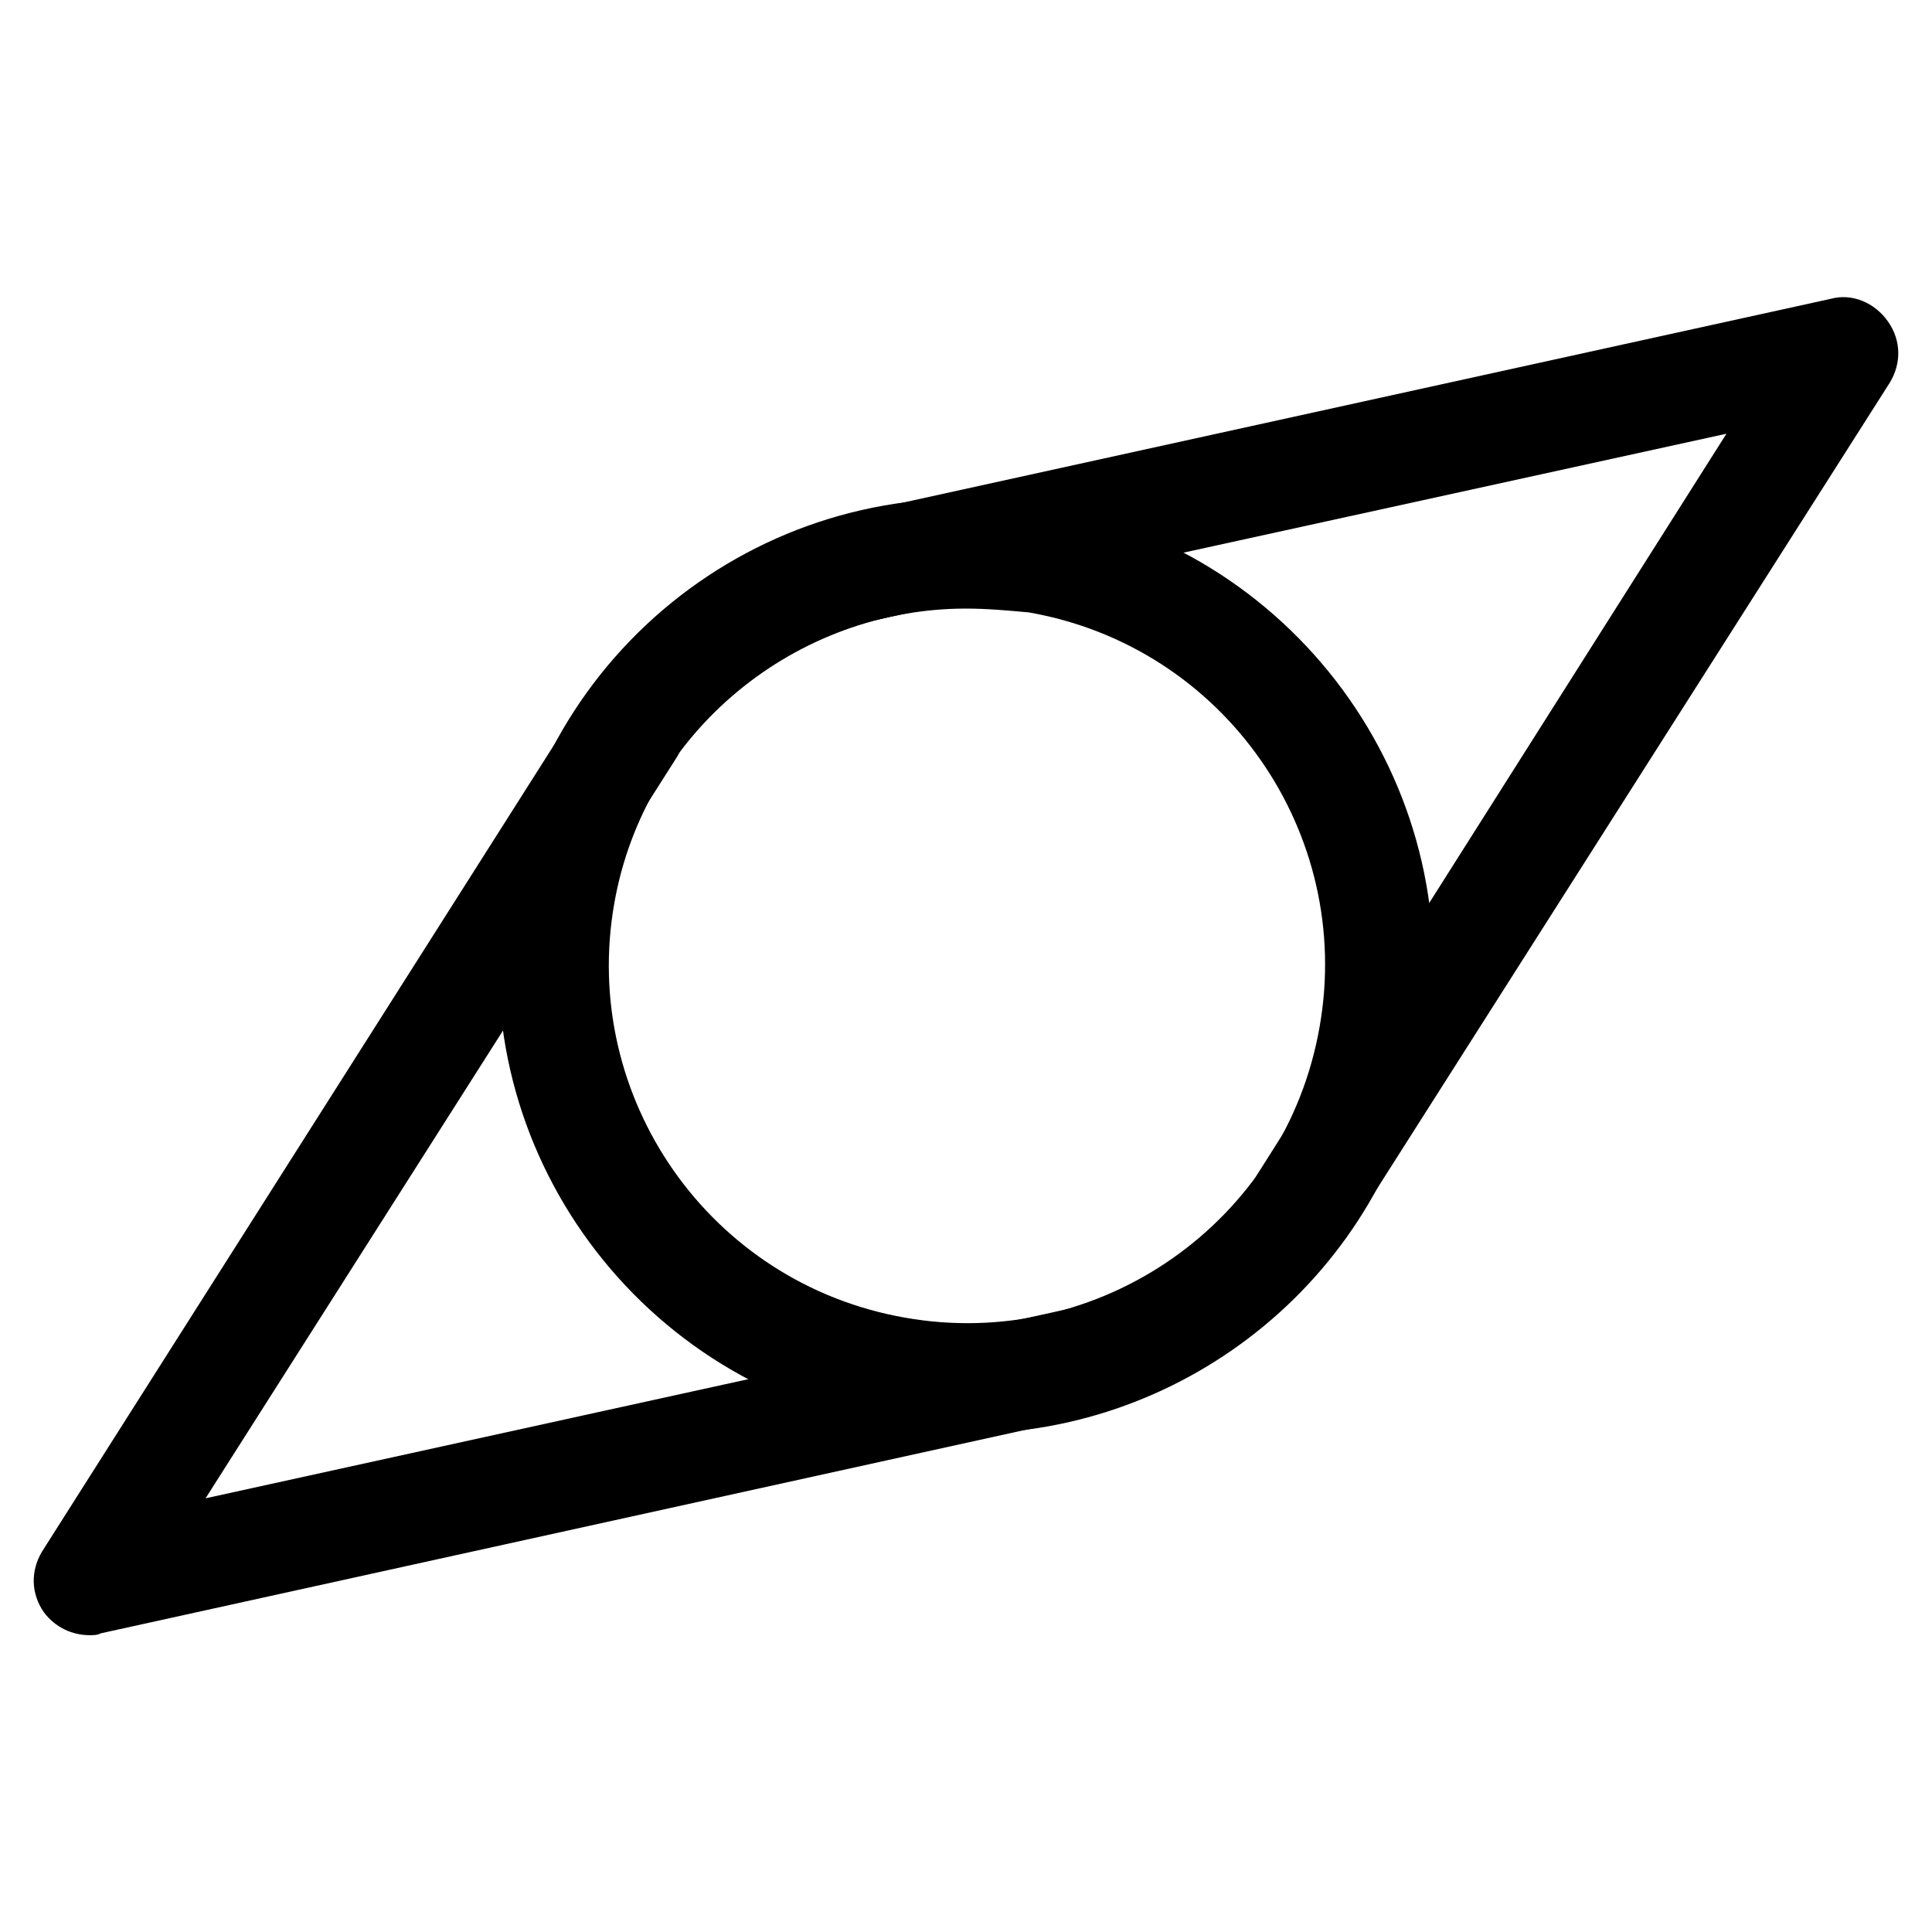
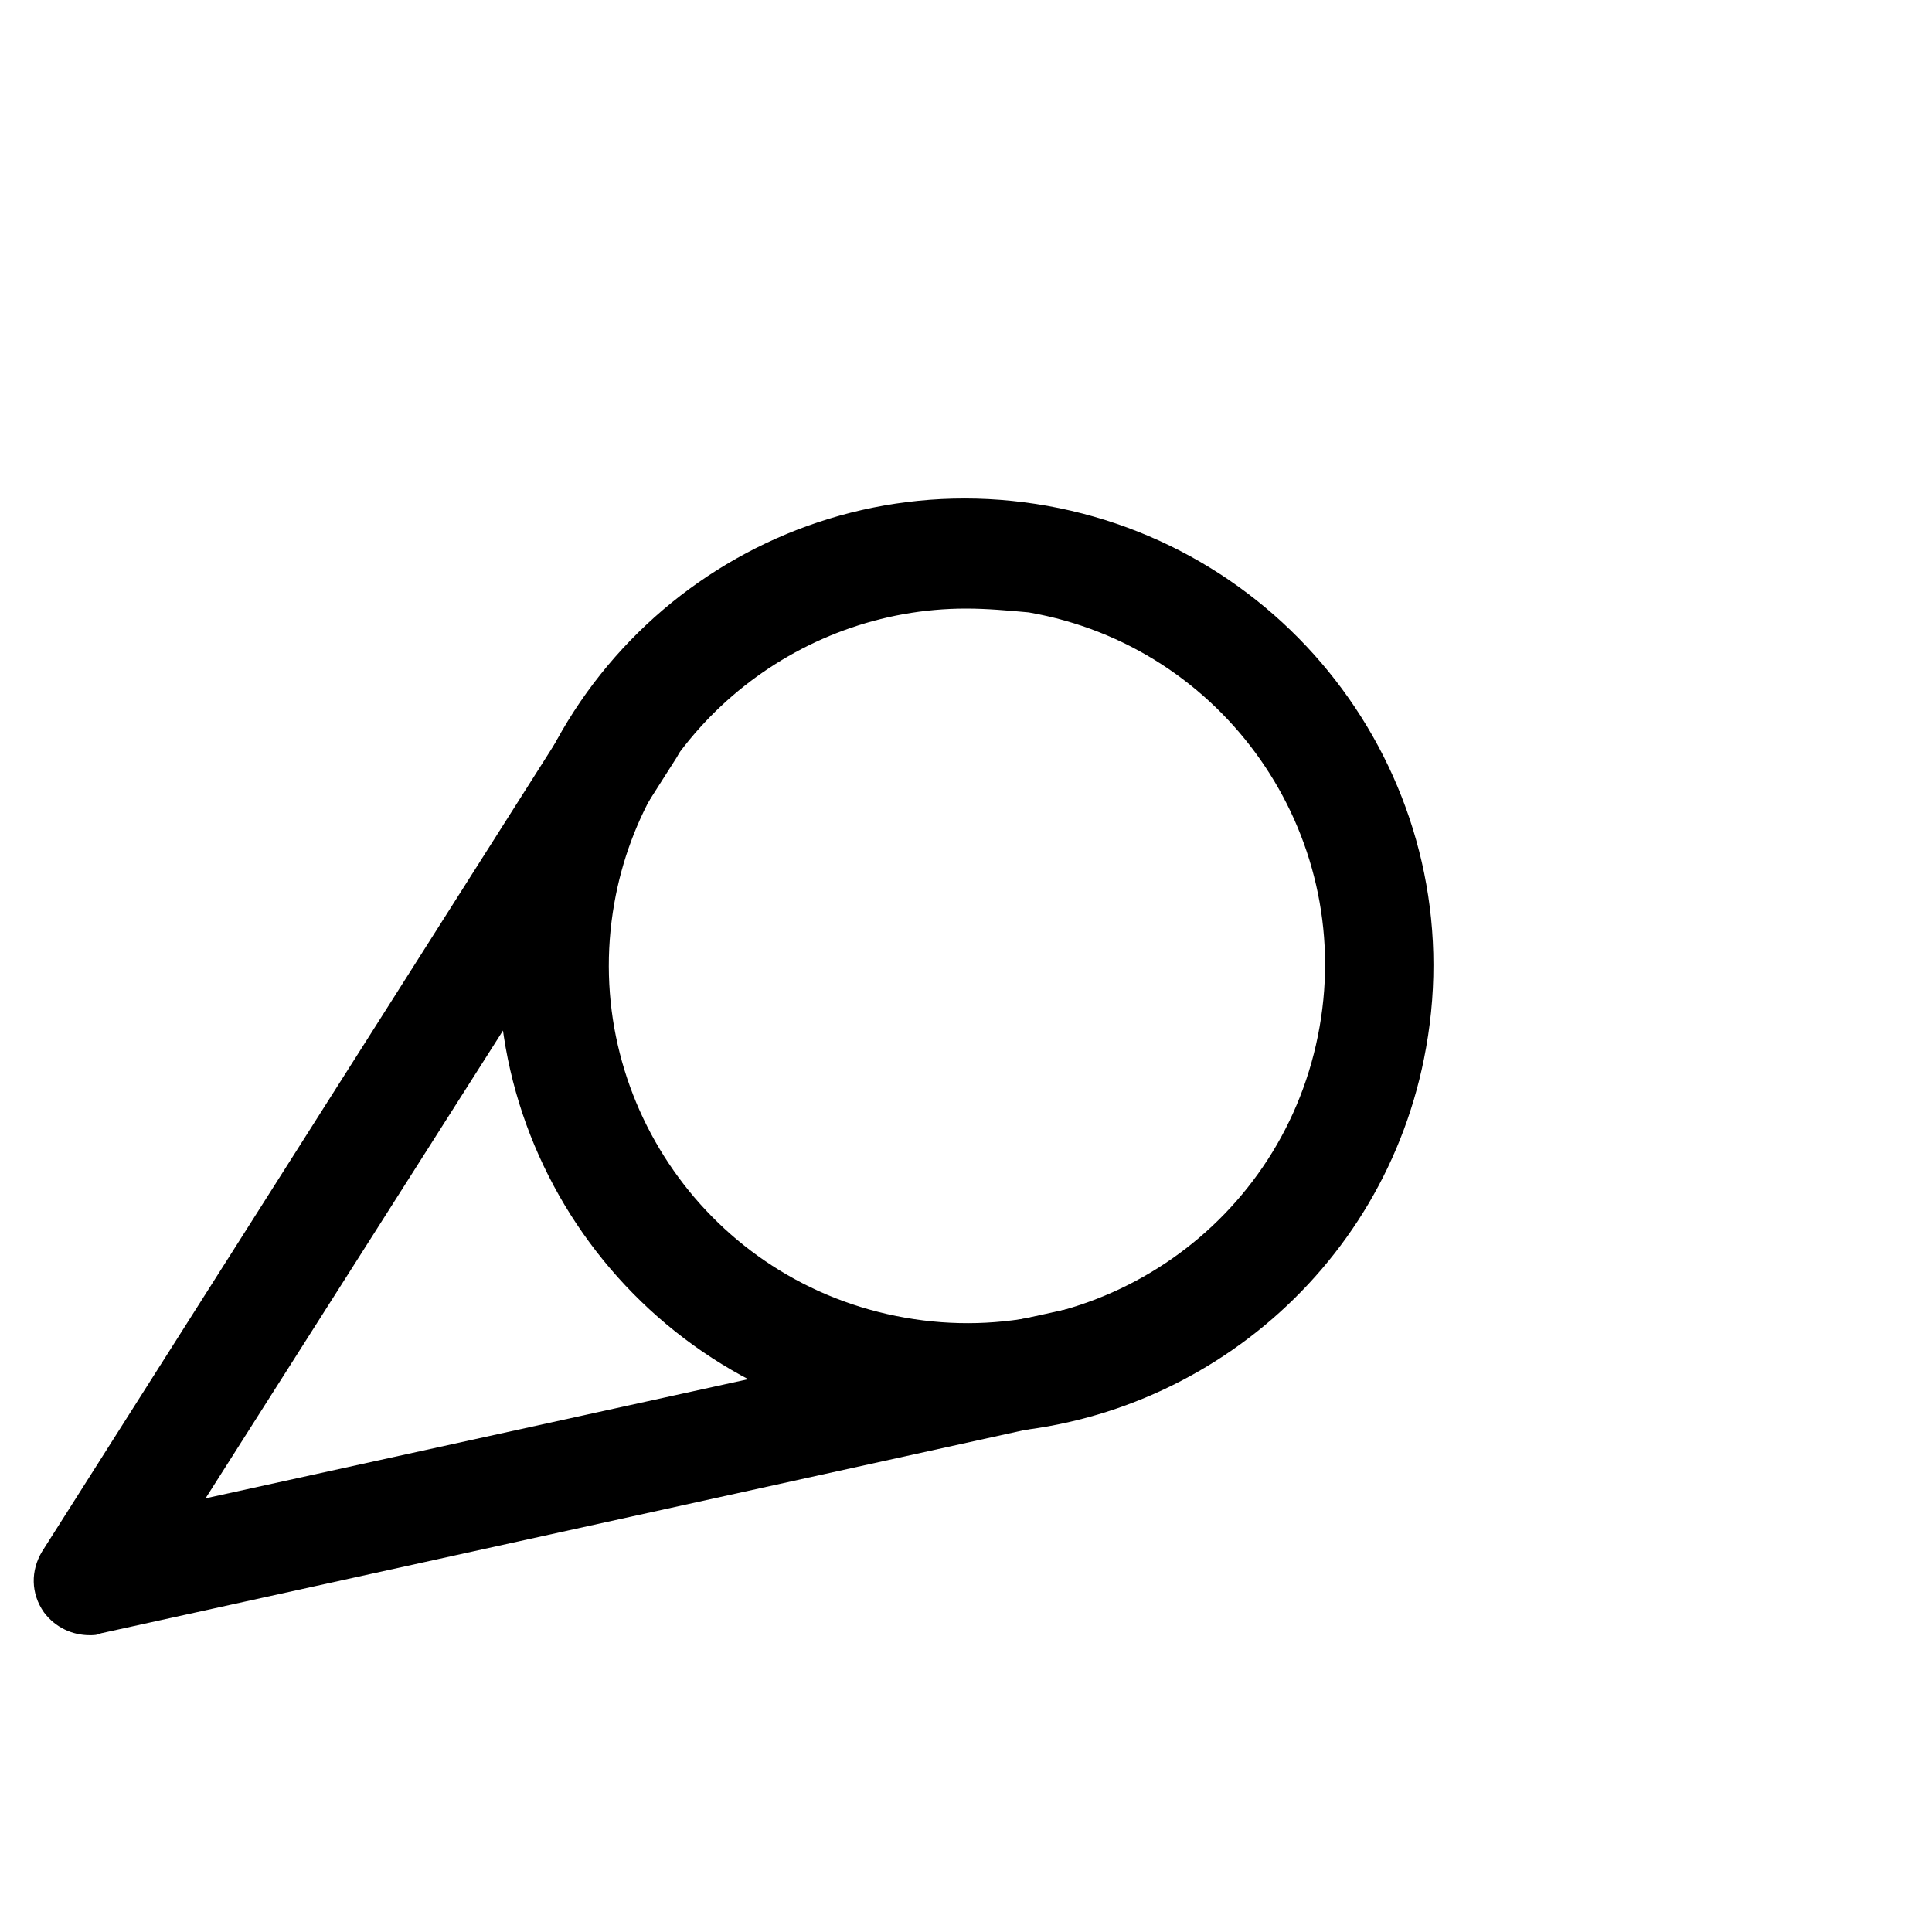
<svg xmlns="http://www.w3.org/2000/svg" fill="#000000" width="800px" height="800px" version="1.1" viewBox="144 144 512 512">
  <g>
-     <path d="m489.17 477.59c-2.519 0-5.543-0.504-7.559-2.016-6.551-4.535-8.566-13.098-4.535-20.152l124.45-196.48-227.72 49.879c-7.559 1.512-15.617-3.023-17.129-11.082-1.512-8.062 3.023-15.617 11.082-17.129l261.48-57.434c5.543-1.512 11.586 1.008 15.113 6.047 3.527 5.039 3.527 11.082 0.504 16.121l-143.58 225.7c-2.519 4.535-7.559 6.551-12.094 6.551z" />
    <path d="m400 523.94c-7.055 0-14.105-0.504-21.664-2.016-67.008-12.09-112.35-76.074-100.26-143.59 12.09-67.512 76.074-112.35 143.59-100.26 67.008 12.09 112.35 76.074 100.26 143.59-10.582 59.953-62.977 102.27-121.92 102.27zm0-218.66c-44.84 0-85.145 32.242-93.203 78.09-9.07 51.387 25.191 100.76 77.082 109.83 51.387 9.07 100.76-25.191 109.83-77.082 9.07-51.387-25.191-100.76-77.082-109.83-5.547-0.504-11.09-1.008-16.629-1.008z" />
    <path d="m167.74 577.34c-4.535 0-9.07-2.016-12.09-6.047-3.527-5.039-3.527-11.082-0.504-16.121l143.59-226.21c4.535-6.551 13.098-8.566 20.152-4.535 6.551 4.535 8.566 13.098 4.535 20.152l-124.95 196.49 227.22-49.879c7.559-1.512 15.617 3.023 17.129 11.082 1.512 8.062-3.023 15.617-11.082 17.129l-260.98 57.438c-1.008 0.504-2.016 0.504-3.023 0.504z" />
  </g>
</svg>